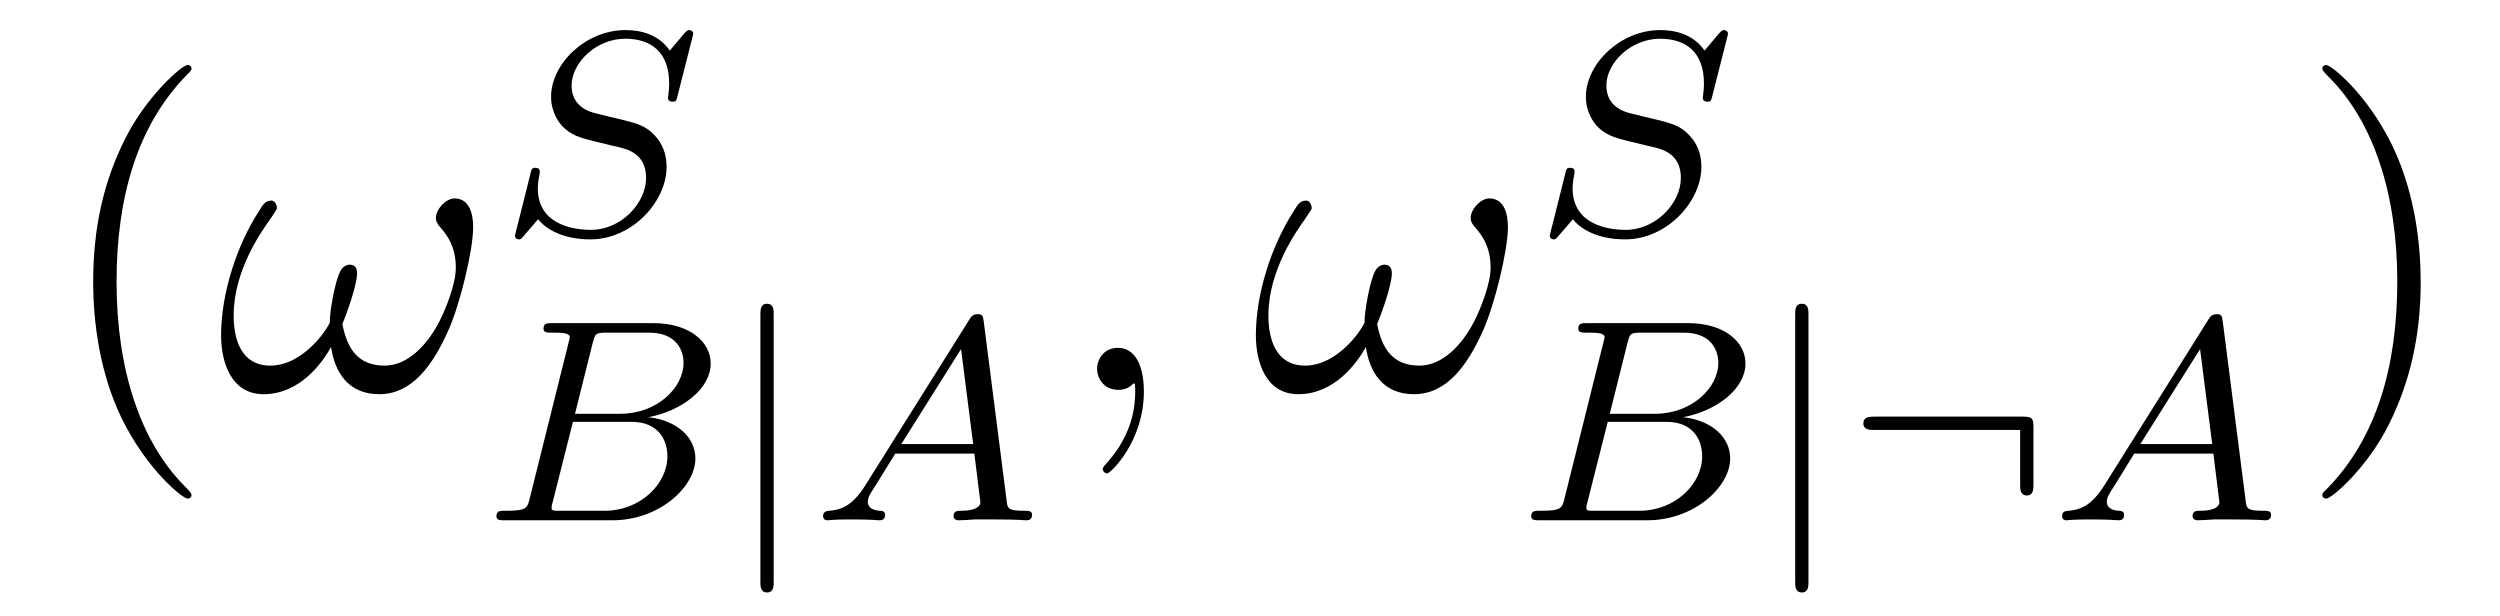
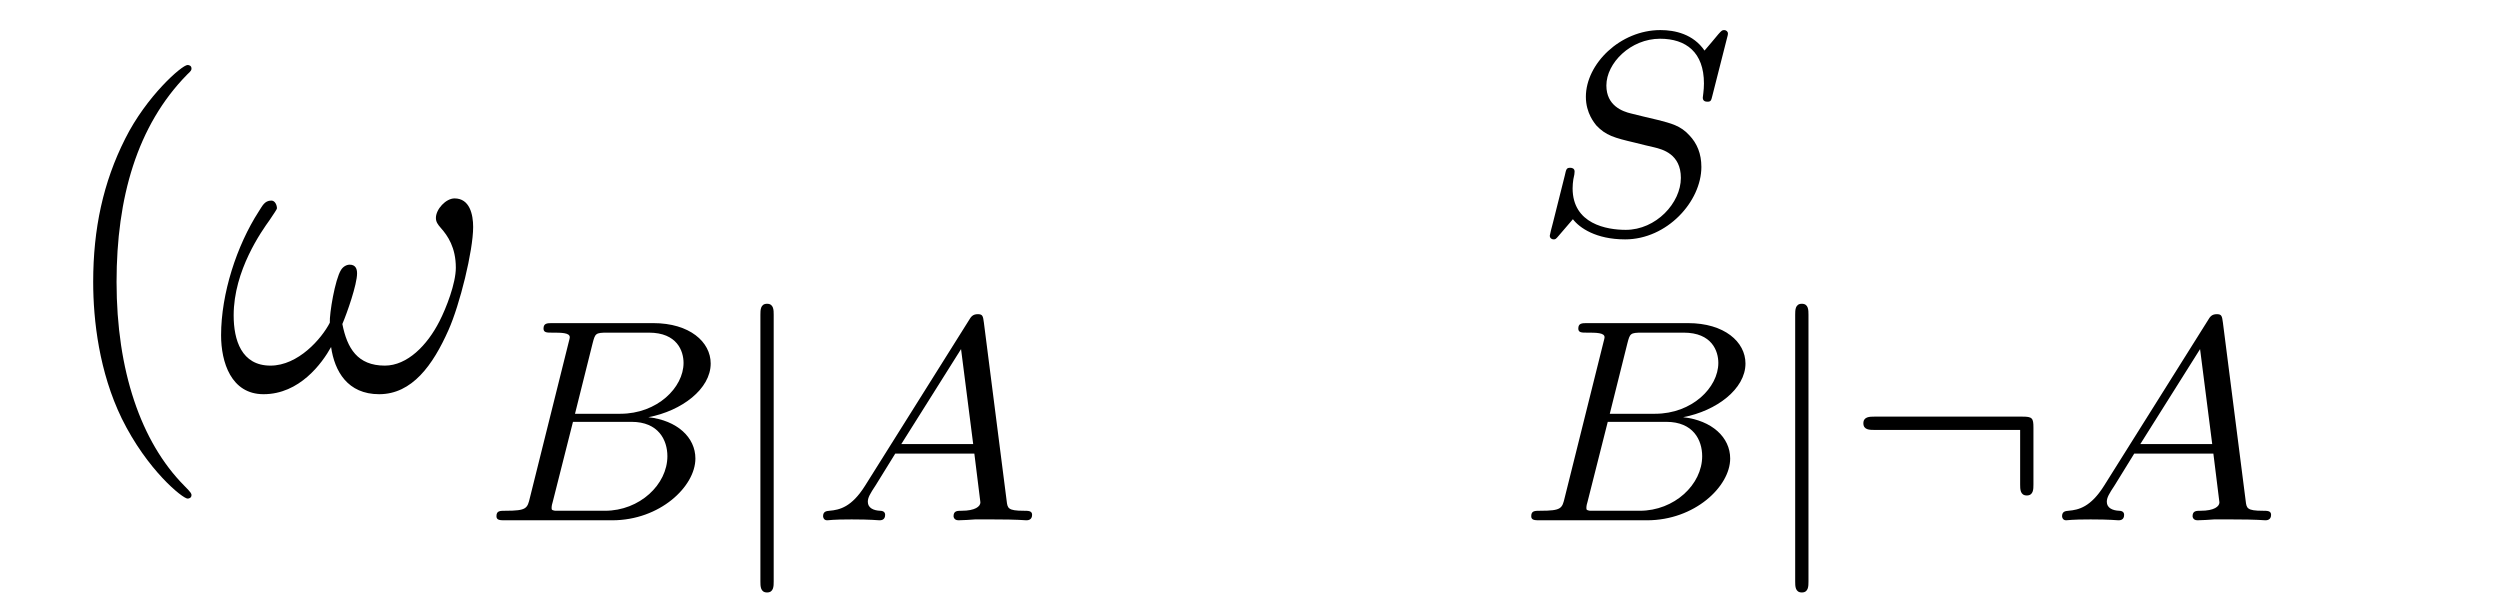
<svg xmlns="http://www.w3.org/2000/svg" version="1.1" width="69pt" height="17pt" viewBox="0 -17 69 17">
  <g id="page1">
    <g transform="matrix(1 0 0 -1 -127 648)">
      <path d="M132.285 651.335C132.285 651.371 132.285 651.395 132.082 651.598C130.887 652.806 130.217 654.778 130.217 657.217C130.217 659.536 130.779 661.532 132.166 662.943C132.285 663.05 132.285 663.074 132.285 663.11C132.285 663.182 132.225 663.206 132.177 663.206C132.022 663.206 131.042 662.345 130.456 661.173C129.847 659.966 129.572 658.687 129.572 657.217C129.572 656.152 129.739 654.73 130.36 653.451C131.066 652.017 132.046 651.239 132.177 651.239C132.225 651.239 132.285 651.263 132.285 651.335Z" />
      <path d="M140.059 658.735C140.059 659.081 139.964 659.524 139.545 659.524C139.306 659.524 139.031 659.225 139.031 658.986C139.031 658.878 139.079 658.807 139.175 658.699C139.354 658.496 139.581 658.173 139.581 657.611C139.581 657.181 139.318 656.499 139.127 656.129C138.792 655.471 138.242 654.909 137.621 654.909C136.868 654.909 136.581 655.387 136.449 656.057C136.581 656.368 136.855 657.145 136.855 657.456C136.855 657.587 136.808 657.695 136.652 657.695C136.569 657.695 136.473 657.647 136.413 657.551C136.246 657.288 136.09 656.344 136.103 656.093C135.876 655.651 135.23 654.909 134.465 654.909C133.664 654.909 133.449 655.615 133.449 656.296C133.449 657.539 134.226 658.627 134.441 658.926C134.56 659.105 134.644 659.225 134.644 659.249C134.644 659.332 134.596 659.464 134.489 659.464C134.297 659.464 134.238 659.308 134.142 659.165C133.532 658.221 133.102 656.894 133.102 655.746C133.102 655.005 133.377 654.12 134.274 654.12C135.266 654.12 135.887 654.969 136.138 655.423C136.234 654.754 136.593 654.12 137.465 654.12C138.374 654.12 138.948 654.921 139.378 655.89C139.689 656.583 140.059 658.077 140.059 658.735Z" />
-       <path d="M146.107 663.955C146.115 663.987 146.131 664.034 146.131 664.074C146.131 664.13 146.083 664.17 146.027 664.17C145.971 664.17 145.955 664.154 145.868 664.058C145.78 663.955 145.573 663.7 145.485 663.604C145.174 664.058 144.672 664.17 144.266 664.17C143.158 664.17 142.21 663.237 142.21 662.329C142.21 661.867 142.457 661.596 142.497 661.54C142.76 661.261 142.991 661.197 143.565 661.062C143.844 660.99 143.86 660.99 144.091 660.935C144.322 660.879 144.832 660.751 144.832 660.09C144.832 659.397 144.147 658.656 143.31 658.656C142.792 658.656 141.844 658.815 141.844 659.803C141.844 659.827 141.844 659.994 141.892 660.186L141.899 660.265C141.899 660.361 141.812 660.369 141.78 660.369C141.676 660.369 141.668 660.337 141.628 660.154L141.302 658.855C141.27 658.735 141.214 658.52 141.214 658.496C141.214 658.432 141.262 658.393 141.318 658.393C141.373 658.393 141.382 658.401 141.469 658.504L141.852 658.95C142.035 658.711 142.489 658.393 143.294 658.393C144.449 658.393 145.398 659.437 145.398 660.393C145.398 660.759 145.278 661.046 145.063 661.269C144.824 661.532 144.561 661.596 144.186 661.692C143.955 661.747 143.645 661.819 143.461 661.867C143.222 661.923 142.776 662.082 142.776 662.64C142.776 663.261 143.445 663.931 144.258 663.931C144.975 663.931 145.469 663.556 145.469 662.696C145.469 662.504 145.437 662.337 145.437 662.305C145.437 662.209 145.509 662.193 145.565 662.193C145.661 662.193 145.668 662.225 145.7 662.353L146.107 663.955Z" />
      <path d="M141.627 651.269C141.555 650.967 141.539 650.903 140.949 650.903C140.798 650.903 140.702 650.903 140.702 650.752C140.702 650.64 140.806 650.64 140.941 650.64H143.898C145.212 650.64 146.193 651.572 146.193 652.345C146.193 652.927 145.691 653.397 144.894 653.485C145.818 653.66 146.615 654.266 146.615 654.967C146.615 655.564 146.033 656.082 145.029 656.082H142.248C142.105 656.082 142.001 656.082 142.001 655.931C142.001 655.819 142.097 655.819 142.232 655.819C142.495 655.819 142.726 655.819 142.726 655.692C142.726 655.66 142.718 655.652 142.694 655.548L141.627 651.269ZM142.87 653.58L143.356 655.525C143.427 655.796 143.436 655.819 143.762 655.819H144.91C145.691 655.819 145.866 655.309 145.866 654.983C145.866 654.305 145.141 653.58 144.121 653.58H142.87ZM142.32 650.903C142.248 650.919 142.224 650.919 142.224 650.975C142.224 651.038 142.24 651.102 142.256 651.15L142.814 653.357H144.432C145.173 653.357 145.42 652.855 145.42 652.409C145.42 651.628 144.655 650.903 143.698 650.903H142.32Z" />
      <path d="M148.354 656.313C148.354 656.441 148.354 656.616 148.171 656.616C147.987 656.616 147.987 656.441 147.987 656.313V648.951C147.987 648.823 147.987 648.648 148.171 648.648C148.354 648.648 148.354 648.823 148.354 648.951V656.313Z" />
      <path d="M150.872 651.588C150.505 651.007 150.179 650.927 149.892 650.903C149.812 650.895 149.717 650.887 149.717 650.752C149.717 650.727 149.733 650.64 149.828 650.64C149.9 650.64 149.948 650.664 150.505 650.664C151.047 650.664 151.231 650.64 151.27 650.64C151.31 650.64 151.43 650.64 151.43 650.791C151.43 650.895 151.326 650.903 151.286 650.903C151.119 650.911 150.952 650.975 150.952 651.15C150.952 651.269 151.015 651.373 151.167 651.604L151.709 652.481H153.892L154.059 651.134C154.059 651.022 153.916 650.903 153.541 650.903C153.422 650.903 153.318 650.903 153.318 650.752C153.318 650.743 153.326 650.64 153.454 650.64C153.533 650.64 153.836 650.656 153.908 650.664H154.41C155.127 650.664 155.262 650.64 155.326 650.64C155.358 650.64 155.486 650.64 155.486 650.791C155.486 650.903 155.382 650.903 155.255 650.903C154.816 650.903 154.808 650.975 154.784 651.174L154.155 656.098C154.131 656.274 154.123 656.329 153.987 656.329C153.844 656.329 153.796 656.25 153.748 656.17L150.872 651.588ZM151.876 652.744L153.525 655.365L153.86 652.744H151.876Z" />
-       <path d="M158.571 654.192C158.571 654.886 158.344 655.4 157.854 655.4C157.471 655.4 157.28 655.089 157.28 654.826C157.28 654.563 157.459 654.24 157.866 654.24C158.021 654.24 158.153 654.288 158.26 654.395C158.284 654.419 158.296 654.419 158.308 654.419C158.332 654.419 158.332 654.252 158.332 654.192C158.332 653.798 158.26 653.021 157.567 652.244C157.435 652.1 157.435 652.076 157.435 652.053C157.435 651.993 157.495 651.933 157.555 651.933C157.651 651.933 158.571 652.818 158.571 654.192Z" />
-       <path d="M168.619 658.735C168.619 659.081 168.523 659.524 168.105 659.524C167.866 659.524 167.591 659.225 167.591 658.986C167.591 658.878 167.639 658.807 167.735 658.699C167.914 658.496 168.141 658.173 168.141 657.611C168.141 657.181 167.878 656.499 167.687 656.129C167.352 655.471 166.802 654.909 166.18 654.909C165.427 654.909 165.141 655.387 165.009 656.057C165.141 656.368 165.415 657.145 165.415 657.456C165.415 657.587 165.367 657.695 165.212 657.695C165.128 657.695 165.033 657.647 164.973 657.551C164.806 657.288 164.65 656.344 164.662 656.093C164.435 655.651 163.79 654.909 163.025 654.909C162.224 654.909 162.008 655.615 162.008 656.296C162.008 657.539 162.786 658.627 163 658.926C163.12 659.105 163.204 659.225 163.204 659.249C163.204 659.332 163.156 659.464 163.048 659.464C162.857 659.464 162.797 659.308 162.702 659.165C162.092 658.221 161.662 656.894 161.662 655.746C161.662 655.005 161.937 654.12 162.833 654.12C163.825 654.12 164.447 654.969 164.698 655.423C164.794 654.754 165.152 654.12 166.025 654.12C166.934 654.12 167.507 654.921 167.938 655.89C168.248 656.583 168.619 658.077 168.619 658.735Z" />
      <path d="M174.667 663.955C174.675 663.987 174.691 664.034 174.691 664.074C174.691 664.13 174.643 664.17 174.587 664.17C174.531 664.17 174.515 664.154 174.428 664.058C174.34 663.955 174.133 663.7 174.045 663.604C173.734 664.058 173.232 664.17 172.826 664.17C171.718 664.17 170.77 663.237 170.77 662.329C170.77 661.867 171.017 661.596 171.057 661.54C171.32 661.261 171.551 661.197 172.125 661.062C172.404 660.99 172.42 660.99 172.651 660.935C172.882 660.879 173.392 660.751 173.392 660.09C173.392 659.397 172.707 658.656 171.87 658.656C171.352 658.656 170.404 658.815 170.404 659.803C170.404 659.827 170.404 659.994 170.452 660.186L170.459 660.265C170.459 660.361 170.372 660.369 170.34 660.369C170.236 660.369 170.228 660.337 170.188 660.154L169.862 658.855C169.83 658.735 169.774 658.52 169.774 658.496C169.774 658.432 169.822 658.393 169.878 658.393C169.933 658.393 169.942 658.401 170.029 658.504L170.412 658.95C170.595 658.711 171.049 658.393 171.854 658.393C173.009 658.393 173.958 659.437 173.958 660.393C173.958 660.759 173.838 661.046 173.623 661.269C173.384 661.532 173.121 661.596 172.746 661.692C172.515 661.747 172.205 661.819 172.021 661.867C171.782 661.923 171.336 662.082 171.336 662.64C171.336 663.261 172.005 663.931 172.818 663.931C173.535 663.931 174.029 663.556 174.029 662.696C174.029 662.504 173.997 662.337 173.997 662.305C173.997 662.209 174.069 662.193 174.125 662.193C174.221 662.193 174.228 662.225 174.26 662.353L174.667 663.955Z" />
      <path d="M170.187 651.269C170.115 650.967 170.099 650.903 169.509 650.903C169.358 650.903 169.262 650.903 169.262 650.752C169.262 650.64 169.366 650.64 169.501 650.64H172.458C173.772 650.64 174.753 651.572 174.753 652.345C174.753 652.927 174.251 653.397 173.454 653.485C174.378 653.66 175.175 654.266 175.175 654.967C175.175 655.564 174.593 656.082 173.589 656.082H170.808C170.665 656.082 170.561 656.082 170.561 655.931C170.561 655.819 170.657 655.819 170.792 655.819C171.055 655.819 171.286 655.819 171.286 655.692C171.286 655.66 171.278 655.652 171.254 655.548L170.187 651.269ZM171.43 653.58L171.916 655.525C171.987 655.796 171.996 655.819 172.322 655.819H173.47C174.251 655.819 174.426 655.309 174.426 654.983C174.426 654.305 173.701 653.58 172.681 653.58H171.43ZM170.88 650.903C170.808 650.919 170.784 650.919 170.784 650.975C170.784 651.038 170.8 651.102 170.816 651.15L171.374 653.357H172.992C173.733 653.357 173.98 652.855 173.98 652.409C173.98 651.628 173.215 650.903 172.258 650.903H170.88Z" />
      <path d="M176.914 656.313C176.914 656.441 176.914 656.616 176.731 656.616C176.547 656.616 176.547 656.441 176.547 656.313V648.951C176.547 648.823 176.547 648.648 176.731 648.648C176.914 648.648 176.914 648.823 176.914 648.951V656.313ZM183.123 653.198C183.123 653.461 183.091 653.501 182.82 653.501H178.732C178.605 653.501 178.429 653.501 178.429 653.317C178.429 653.134 178.605 653.134 178.732 653.134H182.756V651.628C182.756 651.501 182.756 651.325 182.94 651.325C183.123 651.325 183.123 651.501 183.123 651.628V653.198Z" />
      <path d="M185.069 651.588C184.702 651.007 184.375 650.927 184.089 650.903C184.009 650.895 183.913 650.887 183.913 650.752C183.913 650.727 183.929 650.64 184.025 650.64C184.096 650.64 184.144 650.664 184.702 650.664C185.244 650.664 185.427 650.64 185.467 650.64C185.507 650.64 185.626 650.64 185.626 650.791C185.626 650.895 185.523 650.903 185.483 650.903C185.316 650.911 185.148 650.975 185.148 651.15C185.148 651.269 185.212 651.373 185.364 651.604L185.905 652.481H188.089L188.256 651.134C188.256 651.022 188.113 650.903 187.738 650.903C187.619 650.903 187.515 650.903 187.515 650.752C187.515 650.743 187.523 650.64 187.65 650.64C187.73 650.64 188.033 650.656 188.105 650.664H188.607C189.324 650.664 189.459 650.64 189.523 650.64C189.555 650.64 189.682 650.64 189.682 650.791C189.682 650.903 189.579 650.903 189.451 650.903C189.013 650.903 189.005 650.975 188.981 651.174L188.352 656.098C188.328 656.274 188.32 656.329 188.184 656.329C188.041 656.329 187.993 656.25 187.945 656.17L185.069 651.588ZM186.073 652.744L187.722 655.365L188.057 652.744H186.073Z" />
-       <path d="M193.811 657.217C193.811 658.125 193.692 659.607 193.022 660.994C192.317 662.428 191.337 663.206 191.205 663.206C191.157 663.206 191.097 663.182 191.097 663.11C191.097 663.074 191.097 663.05 191.301 662.847C192.497 661.64 193.165 659.667 193.165 657.228C193.165 654.909 192.604 652.913 191.217 651.502C191.097 651.395 191.097 651.371 191.097 651.335C191.097 651.263 191.157 651.239 191.205 651.239C191.36 651.239 192.341 652.1 192.926 653.272C193.536 654.491 193.811 655.782 193.811 657.217Z" />
    </g>
  </g>
</svg>